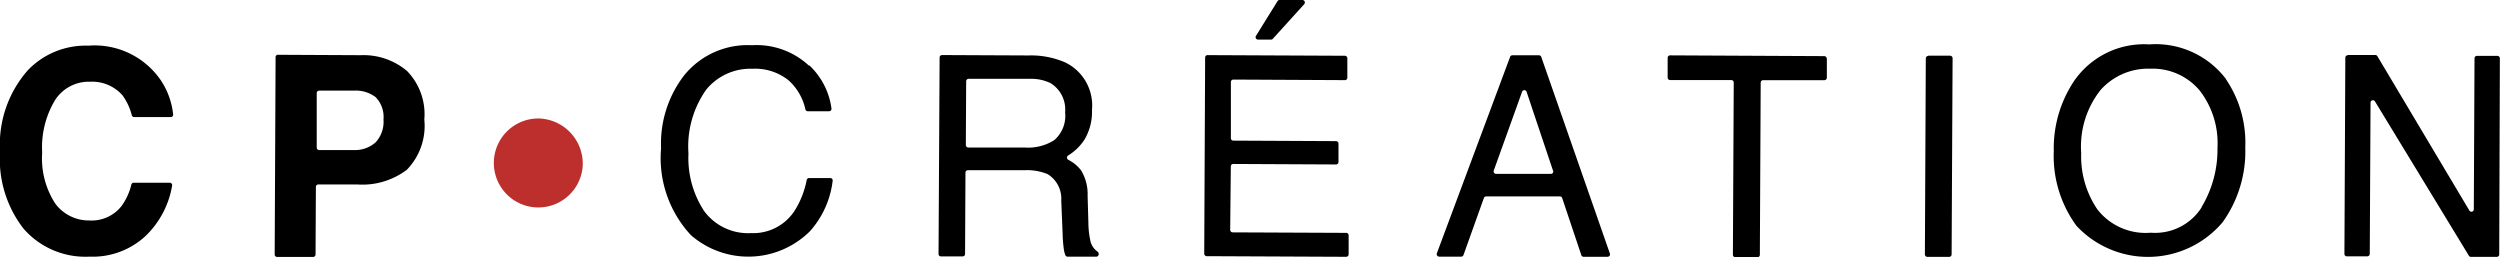
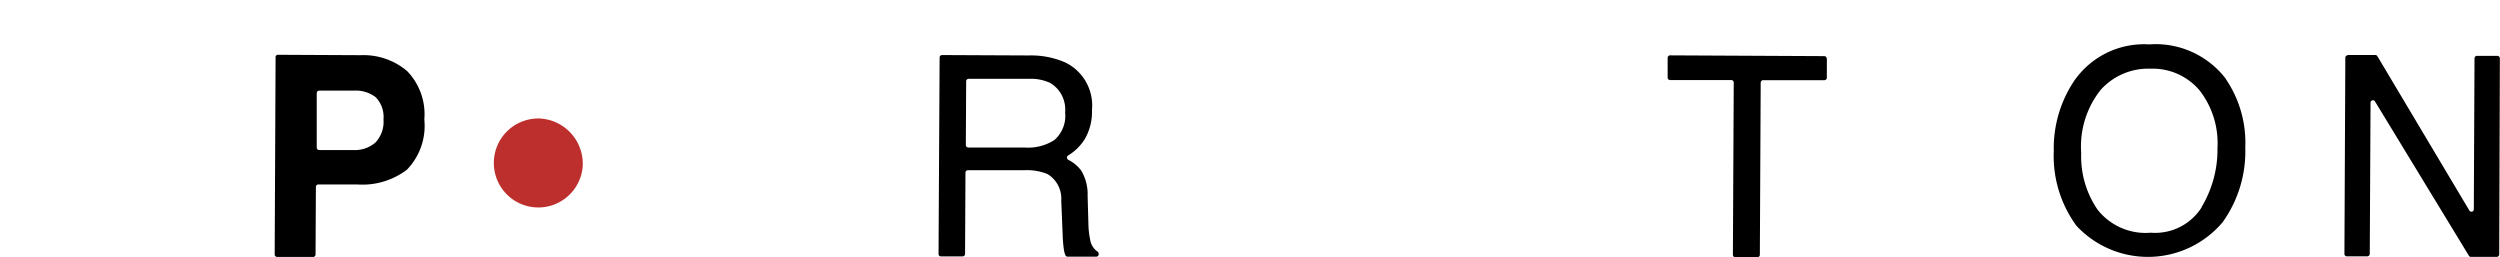
<svg xmlns="http://www.w3.org/2000/svg" width="74.56" height="7.672" viewBox="0 0 74.56 7.672">
  <g id="Calque_2" data-name="Calque 2" transform="translate(14.001 -3)">
    <g id="HEADER" transform="translate(-14.001 3)">
-       <path id="Tracé_675" data-name="Tracé 675" d="M.828,7.778a2.387,2.387,0,0,1,1.808-.734A2.392,2.392,0,0,1,4.777,8.05a2.256,2.256,0,0,1,.386,1.045.071.071,0,0,1-.071.079H4a.073.073,0,0,1-.07-.054,1.719,1.719,0,0,0-.282-.6,1.205,1.205,0,0,0-.966-.4,1.193,1.193,0,0,0-1.039.545,2.72,2.72,0,0,0-.386,1.564,2.473,2.473,0,0,0,.386,1.518,1.242,1.242,0,0,0,1.014.51,1.135,1.135,0,0,0,.966-.429,1.825,1.825,0,0,0,.294-.641.073.073,0,0,1,.07-.056H5.061a.073.073,0,0,1,.071.089,2.7,2.7,0,0,1-.8,1.508,2.317,2.317,0,0,1-1.665.608A2.443,2.443,0,0,1,.7,12.5,3.385,3.385,0,0,1,0,10.2,3.357,3.357,0,0,1,.828,7.778" transform="translate(0.001 -5.682)" />
      <path id="Tracé_676" data-name="Tracé 676" d="M45.429,9.734a.981.981,0,0,0-.649-.193H43.747a.073.073,0,0,0-.073.075v1.622a.073.073,0,0,0,.073.075H44.78a.927.927,0,0,0,.649-.228.9.9,0,0,0,.236-.684.846.846,0,0,0-.236-.668m.927,2.172a2.192,2.192,0,0,1-1.475.434H43.722a.073.073,0,0,0-.073.073l-.01,2.016a.073.073,0,0,1-.071.073H42.491a.073.073,0,0,1-.071-.073l.027-5.871a.073.073,0,0,1,.085-.085l2.451.012a2.008,2.008,0,0,1,1.388.475,1.849,1.849,0,0,1,.512,1.444,1.878,1.878,0,0,1-.523,1.5" transform="translate(-34.228 -6.838)" />
-       <path id="Tracé_677" data-name="Tracé 677" d="M106.538,7.585a2.157,2.157,0,0,1,.659,1.284.073.073,0,0,1-.073.083h-.635a.073.073,0,0,1-.07-.058,1.636,1.636,0,0,0-.5-.863,1.593,1.593,0,0,0-1.081-.346,1.7,1.7,0,0,0-1.373.618,2.929,2.929,0,0,0-.533,1.908,2.877,2.877,0,0,0,.463,1.711,1.624,1.624,0,0,0,1.4.664,1.47,1.47,0,0,0,1.313-.684,2.655,2.655,0,0,0,.35-.9.073.073,0,0,1,.07-.058h.633a.071.071,0,0,1,.071.083,2.74,2.74,0,0,1-.674,1.5,2.607,2.607,0,0,1-3.553.12,3.374,3.374,0,0,1-.89-2.59,3.332,3.332,0,0,1,.687-2.174,2.433,2.433,0,0,1,2.022-.9,2.291,2.291,0,0,1,1.7.608" transform="translate(-82.399 -5.634)" />
      <path id="Tracé_678" data-name="Tracé 678" d="M147.569,11.26a1.441,1.441,0,0,0,.859-.224.955.955,0,0,0,.321-.825.924.924,0,0,0-.438-.875,1.352,1.352,0,0,0-.631-.126h-1.811a.073.073,0,0,0-.071.073l-.01,1.9a.075.075,0,0,0,.071.075Zm-2.563-2.686a.073.073,0,0,1,.073-.073l2.588.012a2.549,2.549,0,0,1,1.083.207,1.424,1.424,0,0,1,.8,1.419,1.616,1.616,0,0,1-.222.881,1.524,1.524,0,0,1-.487.475.075.075,0,0,0,0,.129,1.112,1.112,0,0,1,.386.319,1.365,1.365,0,0,1,.193.757l.023.8a2.568,2.568,0,0,0,.054.512.523.523,0,0,0,.214.348.077.077,0,0,1,.039.066v.015a.073.073,0,0,1-.073.073h-.854a.075.075,0,0,1-.068-.048.728.728,0,0,1-.041-.153,3.891,3.891,0,0,1-.039-.473l-.041-1a.855.855,0,0,0-.411-.79,1.616,1.616,0,0,0-.691-.114h-1.682a.071.071,0,0,0-.073.073l-.012,2.424a.073.073,0,0,1-.071.073h-.649a.071.071,0,0,1-.071-.073Z" transform="translate(-116.983 -6.859)" />
-       <path id="Tracé_679" data-name="Tracé 679" d="M188.968.127l-.935,1.031a.075.075,0,0,1-.054.023h-.386a.073.073,0,0,1-.056-.12l.637-1.027A.073.073,0,0,1,188.236,0h.678a.073.073,0,0,1,.054.124m-2.883,1.52,4.1.019a.075.075,0,0,1,.071.075v.579a.071.071,0,0,1-.071.073l-3.331-.017a.073.073,0,0,0-.071.075V4.121a.071.071,0,0,0,.071.073l3.067.015a.073.073,0,0,1,.071.075V4.83a.073.073,0,0,1-.073.075l-3.067-.015a.071.071,0,0,0-.071.073l-.019,1.892a.075.075,0,0,0,.071.075l3.391.015a.075.075,0,0,1,.071.075v.566a.075.075,0,0,1-.073.073l-4.163-.019a.075.075,0,0,1-.071-.075l.027-5.849a.073.073,0,0,1,.073-.073" transform="translate(-150.073 0)" />
-       <path id="Tracé_680" data-name="Tracé 680" d="M225.382,11.987l-.79-2.358a.071.071,0,0,0-.135,0l-.844,2.348a.075.075,0,0,0,.068.1h1.634a.073.073,0,0,0,.068-.1M224.168,8.54h.794a.07.07,0,0,1,.068.05l2.045,5.859a.073.073,0,0,1-.068.1h-.715a.069.069,0,0,1-.068-.05l-.57-1.7a.073.073,0,0,0-.068-.05h-2.2a.073.073,0,0,0-.068.048l-.608,1.7a.073.073,0,0,1-.068.048h-.658a.075.075,0,0,1-.068-.1L224.1,8.588a.071.071,0,0,1,.068-.048" transform="translate(-179.063 -6.891)" />
      <path id="Tracé_681" data-name="Tracé 681" d="M262.29,8.647v.57a.073.073,0,0,1-.073.073h-1.829a.073.073,0,0,0-.071.073l-.025,5.135a.073.073,0,0,1-.071.073h-.66a.075.075,0,0,1-.073-.075l.025-5.135a.075.075,0,0,0-.071-.075h-1.829a.073.073,0,0,1-.071-.075V8.623a.073.073,0,0,1,.073-.073l4.6.023a.073.073,0,0,1,.071.073" transform="translate(-207.806 -6.899)" />
-       <path id="Tracé_682" data-name="Tracé 682" d="M297.37,8.6h.655a.077.077,0,0,1,.073.075l-.029,5.849A.073.073,0,0,1,298,14.6h-.657a.075.075,0,0,1-.071-.075l.027-5.845a.073.073,0,0,1,.073-.073" transform="translate(-239.864 -6.939)" />
      <path id="Tracé_683" data-name="Tracé 683" d="M321.581,11.723a3.326,3.326,0,0,0,.477-1.769,2.565,2.565,0,0,0-.527-1.707,1.829,1.829,0,0,0-1.473-.655,1.9,1.9,0,0,0-1.485.633,2.713,2.713,0,0,0-.579,1.883,2.8,2.8,0,0,0,.485,1.684,1.822,1.822,0,0,0,1.591.691,1.642,1.642,0,0,0,1.52-.763m.718-3.818a3.37,3.37,0,0,1,.579,2.039,3.625,3.625,0,0,1-.676,2.23,2.915,2.915,0,0,1-4.357.108,3.517,3.517,0,0,1-.678-2.232,3.611,3.611,0,0,1,.6-2.08,2.532,2.532,0,0,1,2.246-1.1,2.635,2.635,0,0,1,2.29,1.033" transform="translate(-255.924 -5.543)" />
      <path id="Tracé_684" data-name="Tracé 684" d="M362.18,8.5H363a.072.072,0,0,1,.062.037l2.742,4.6a.071.071,0,0,0,.133-.039l.021-4.5a.073.073,0,0,1,.073-.073h.612a.075.075,0,0,1,.071.075l-.019,5.847a.073.073,0,0,1-.073.073h-.772a.068.068,0,0,1-.06-.035l-2.8-4.6a.071.071,0,0,0-.133.039l-.023,4.507a.075.075,0,0,1-.073.073h-.612a.071.071,0,0,1-.071-.075l.027-5.849a.073.073,0,0,1,.071-.073" transform="translate(-292.158 -6.859)" />
      <path id="Tracé_685" data-name="Tracé 685" d="M78.922,19.689a1.327,1.327,0,1,1-1.282-1.4,1.352,1.352,0,0,1,1.282,1.4" transform="translate(-61.542 -14.755)" fill="#bd2f2c" />
    </g>
  </g>
</svg>